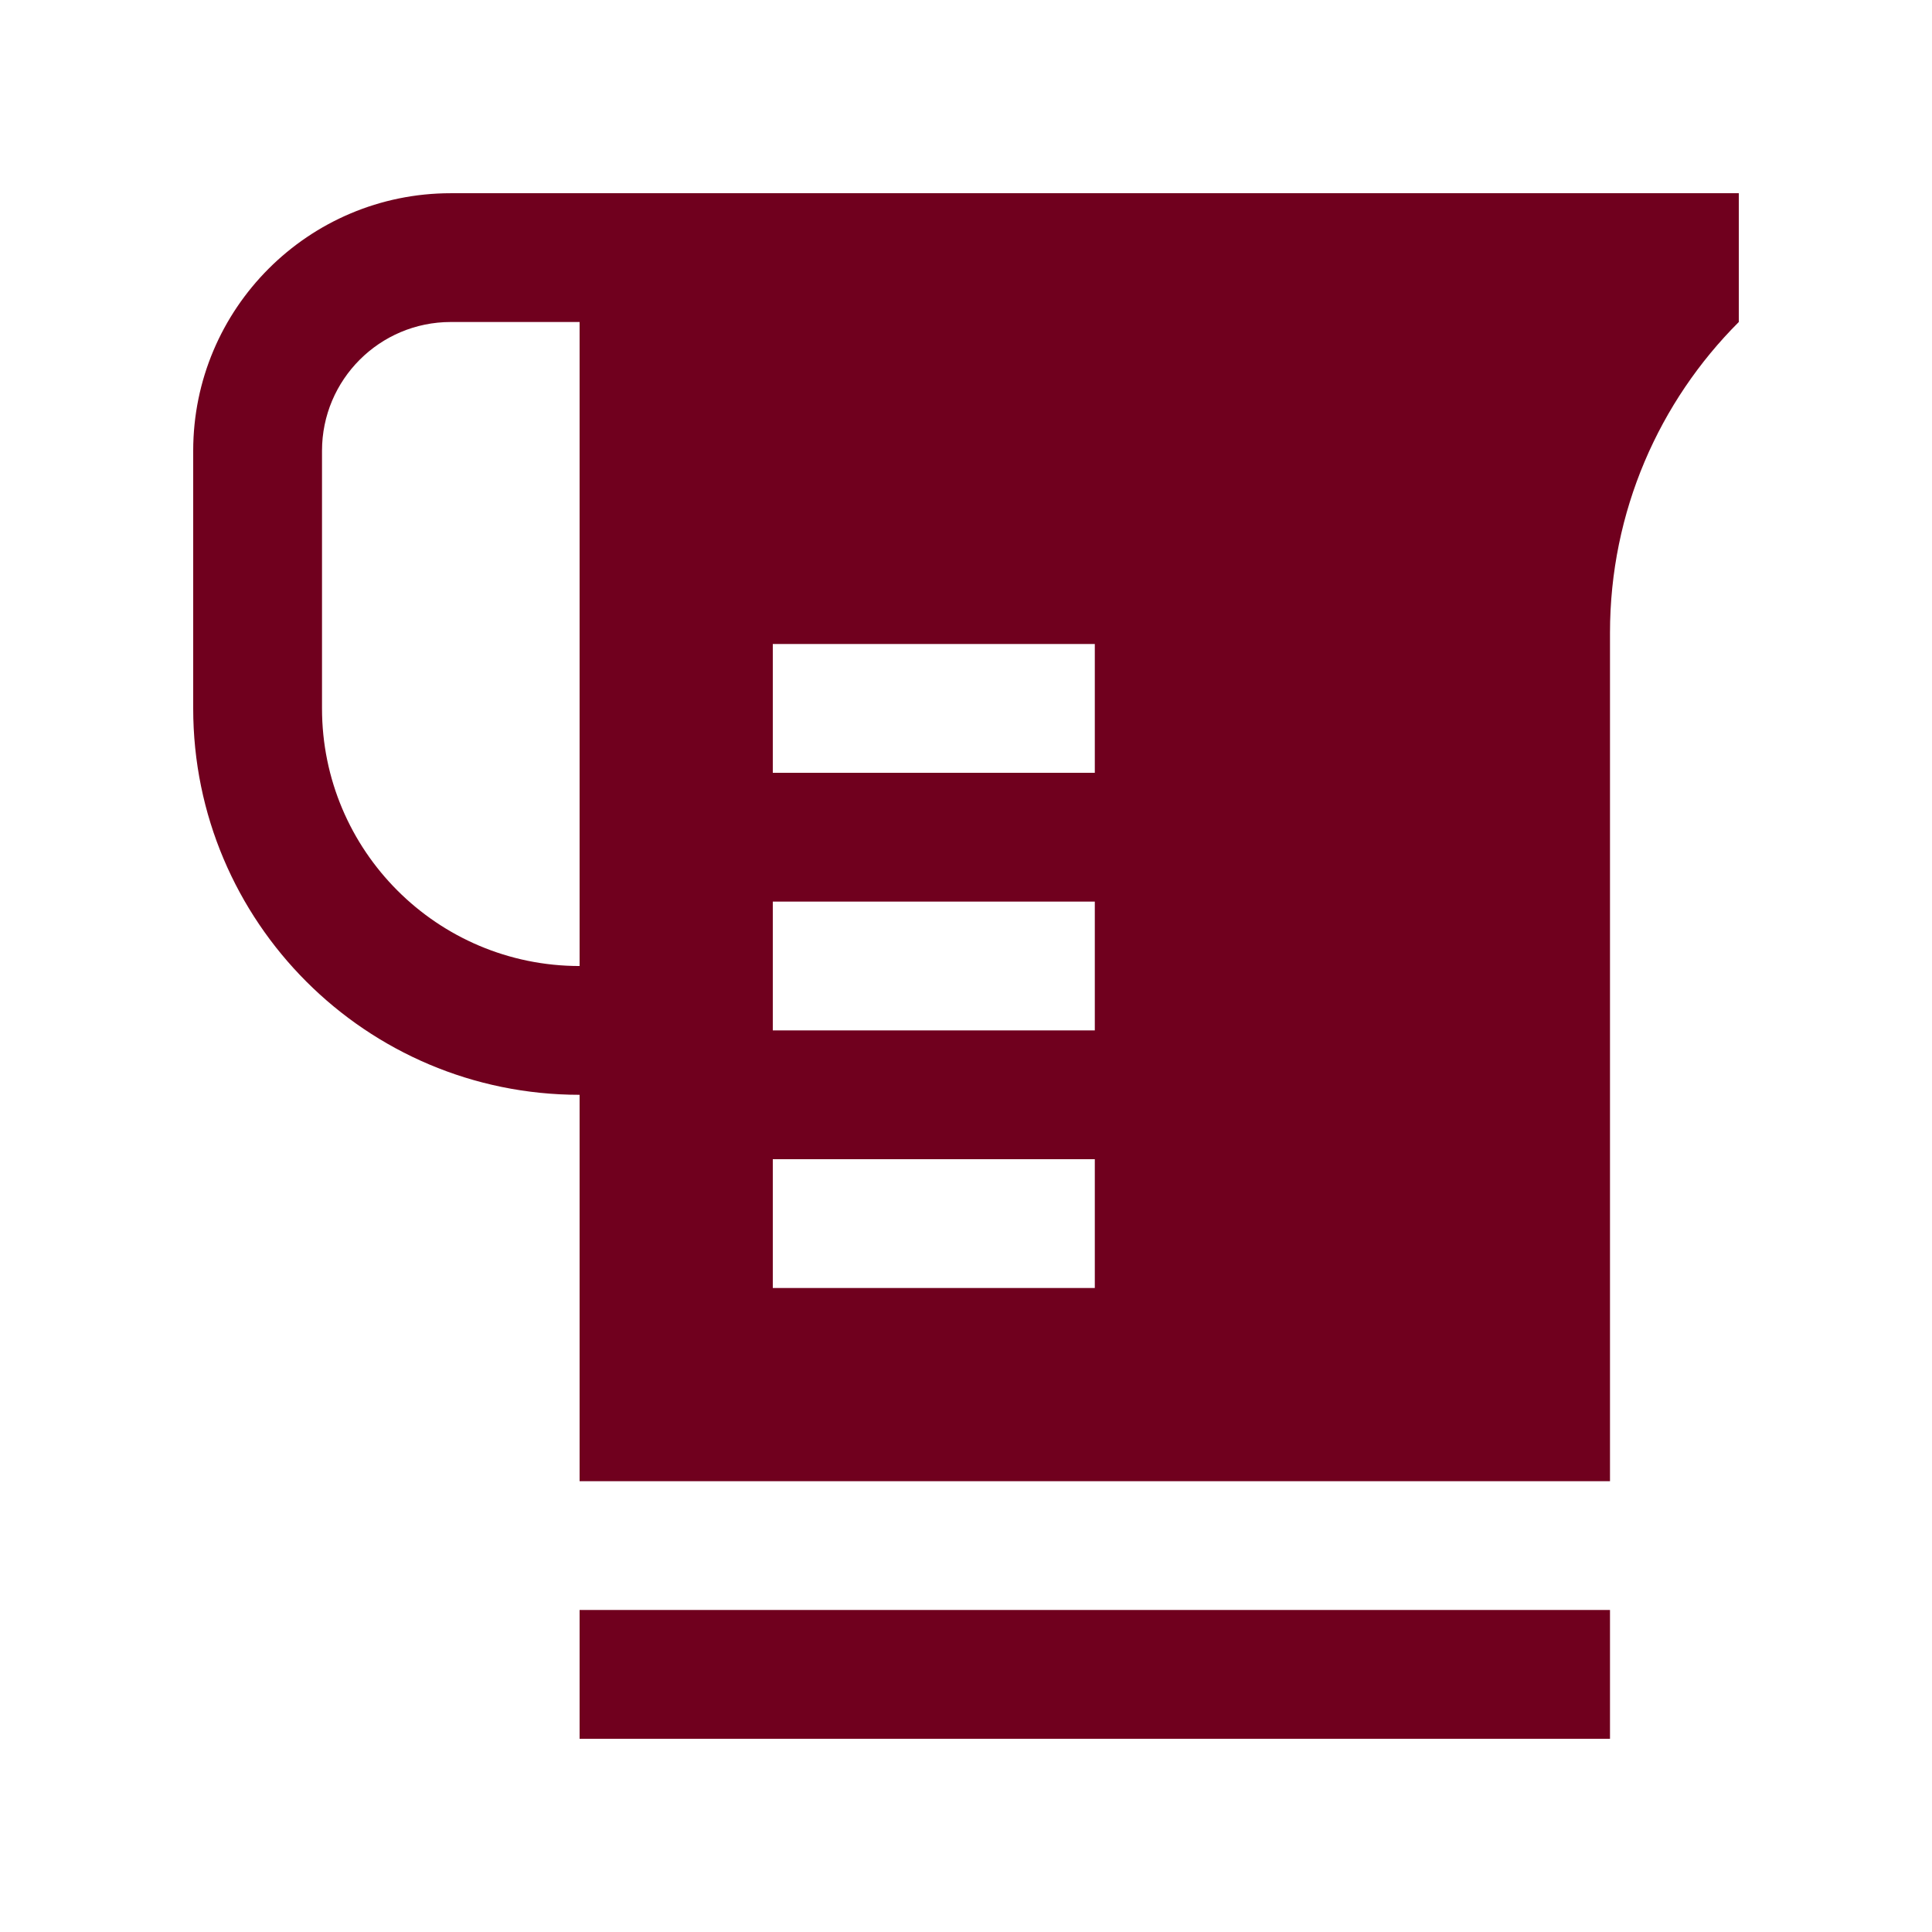
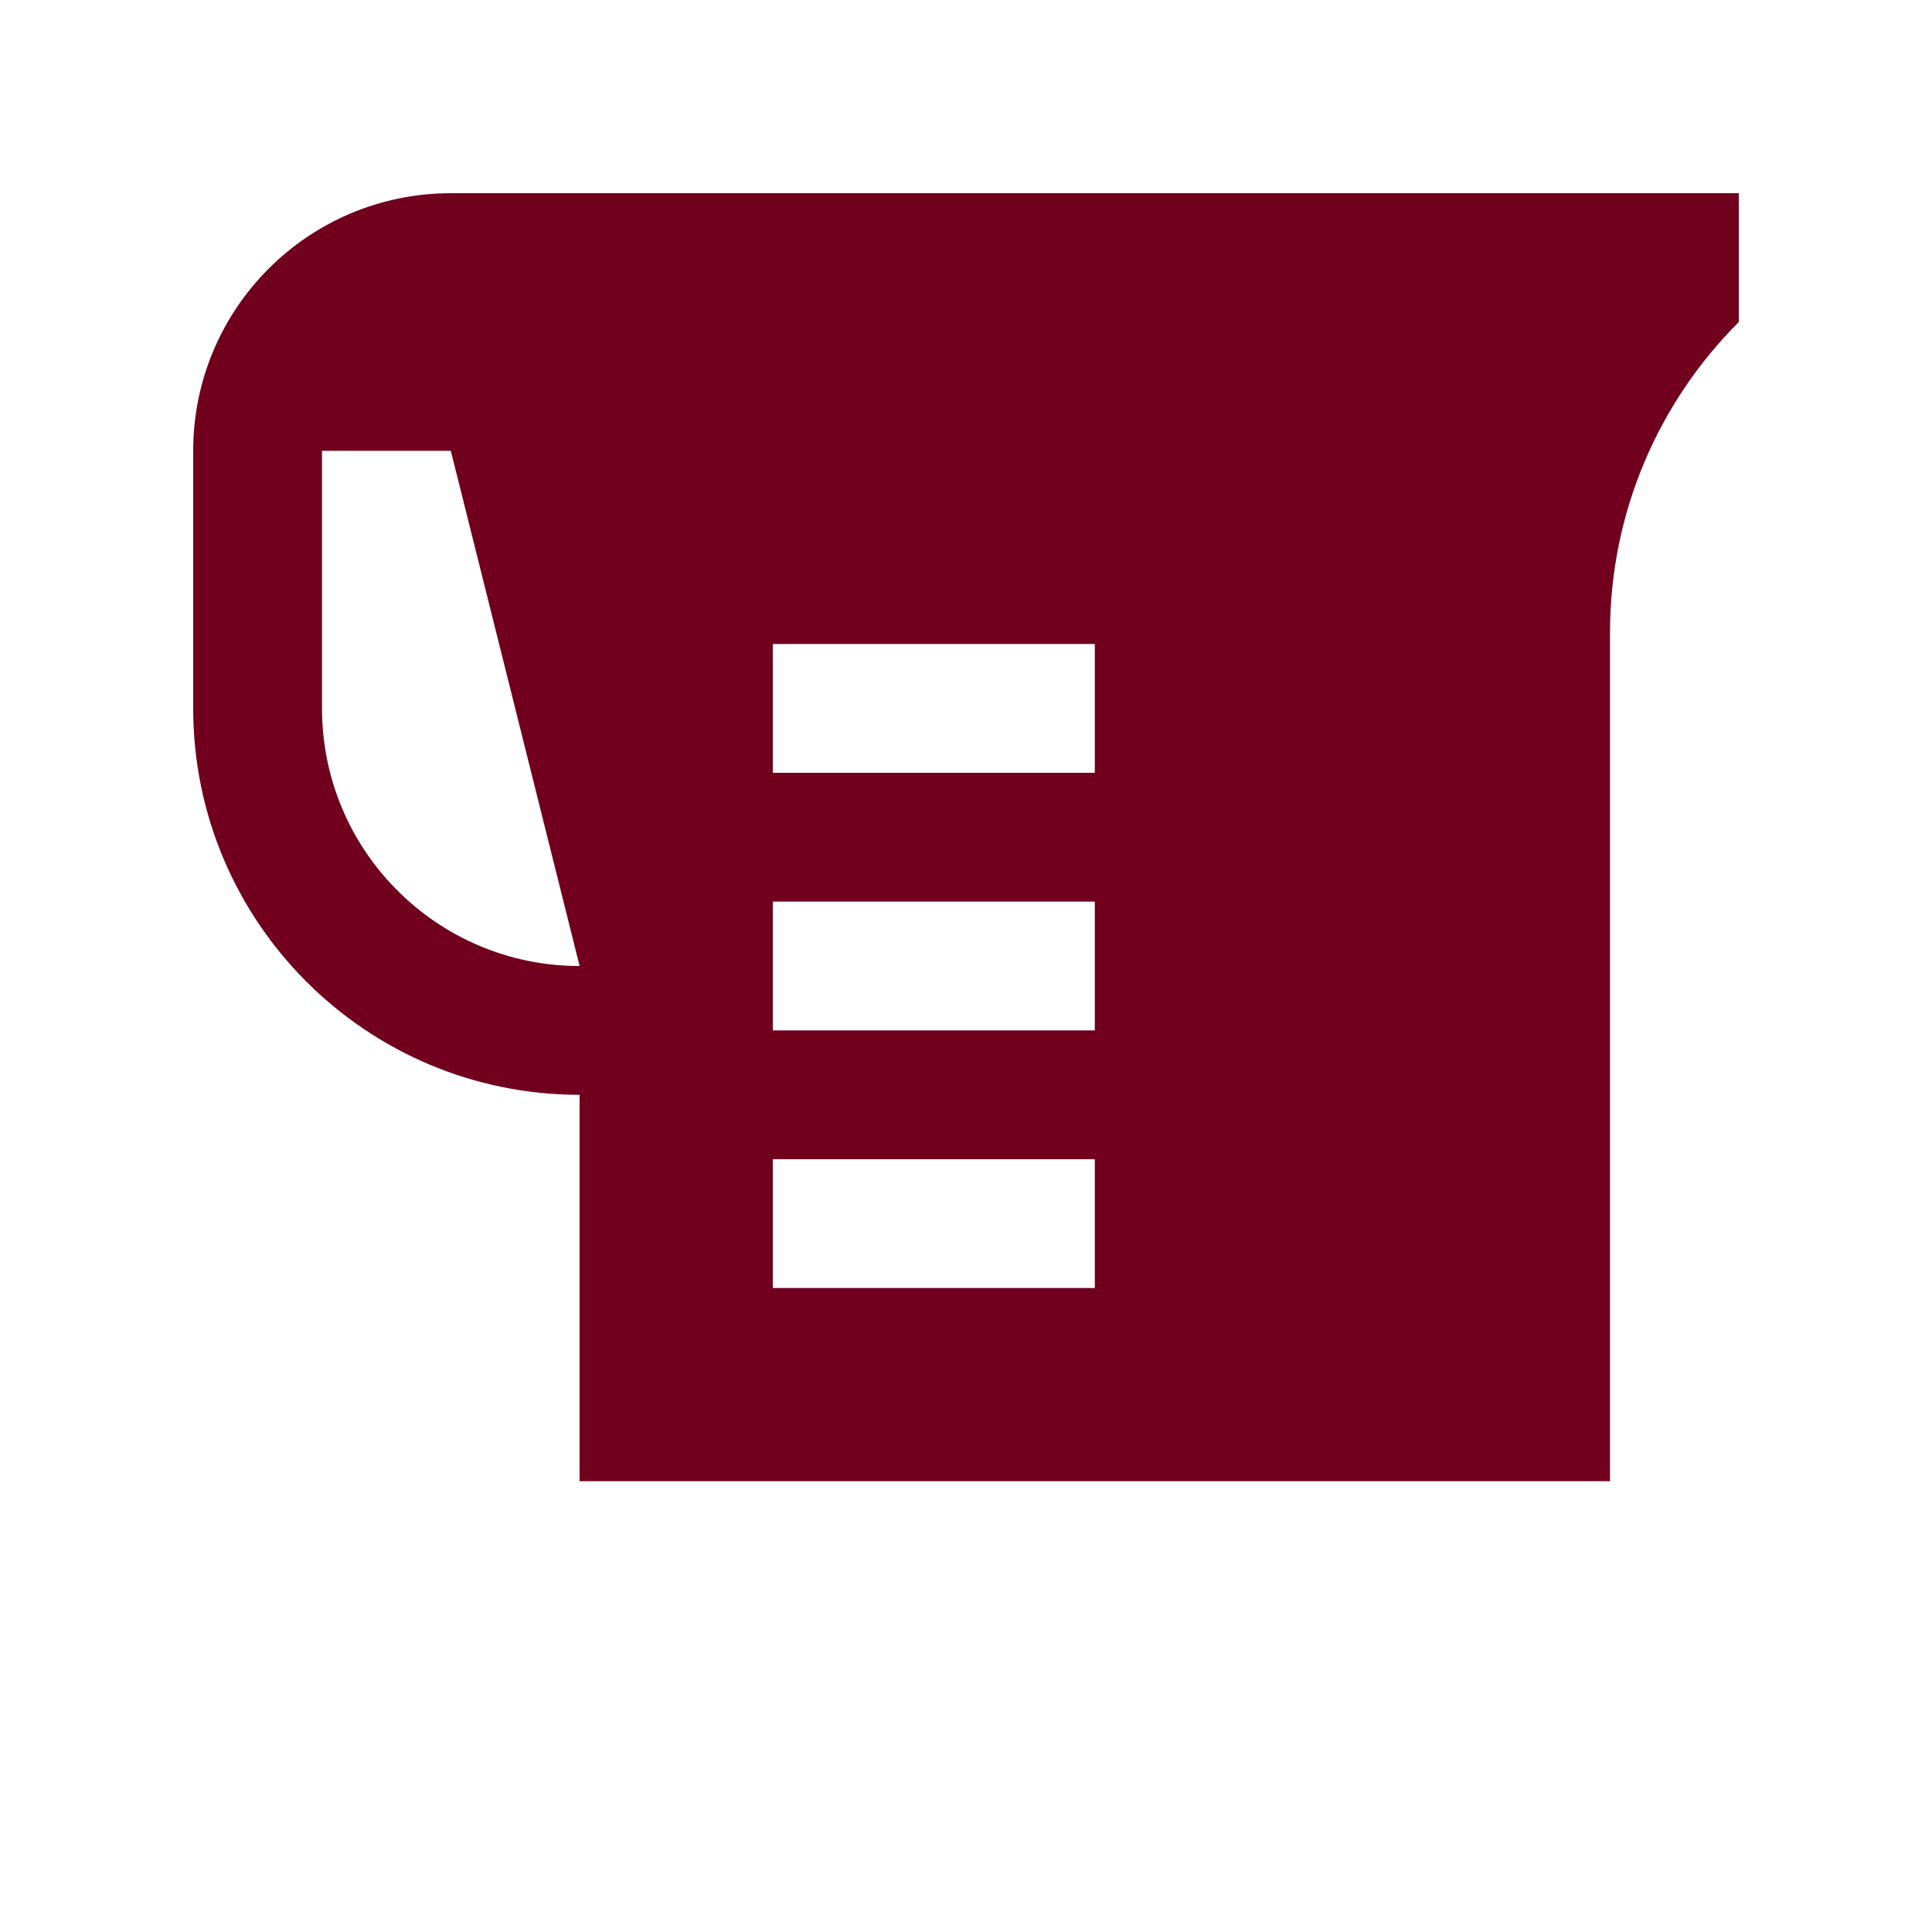
<svg xmlns="http://www.w3.org/2000/svg" id="Layer_1" viewBox="0 0 100 100">
-   <path d="m30 83.332h53.333v6.667h-53.333z" fill="#000000" style="fill: rgb(112, 0, 30);" />
-   <path d="m23.333 10.001c-7.363 0-13.333 5.97-13.333 13.333v13.333c0 11.045 8.955 20 20 20v19.999h53.333v-43.911c0-6.283 2.549-11.973 6.667-16.088v-6.666zm6.667 40c-7.363 0-13.333-5.971-13.333-13.334v-13.333c0-3.682 2.984-6.667 6.666-6.667h6.667zm26.667 16.665h-16.667v-6.667h16.667zm0-13.332h-16.667v-6.667h16.667zm0-13.333h-16.667v-6.667h16.667z" fill="#000000" style="fill: rgb(112, 0, 30);" />
+   <path d="m23.333 10.001c-7.363 0-13.333 5.97-13.333 13.333v13.333c0 11.045 8.955 20 20 20v19.999h53.333v-43.911c0-6.283 2.549-11.973 6.667-16.088v-6.666zm6.667 40c-7.363 0-13.333-5.971-13.333-13.334v-13.333h6.667zm26.667 16.665h-16.667v-6.667h16.667zm0-13.332h-16.667v-6.667h16.667zm0-13.333h-16.667v-6.667h16.667z" fill="#000000" style="fill: rgb(112, 0, 30);" />
</svg>